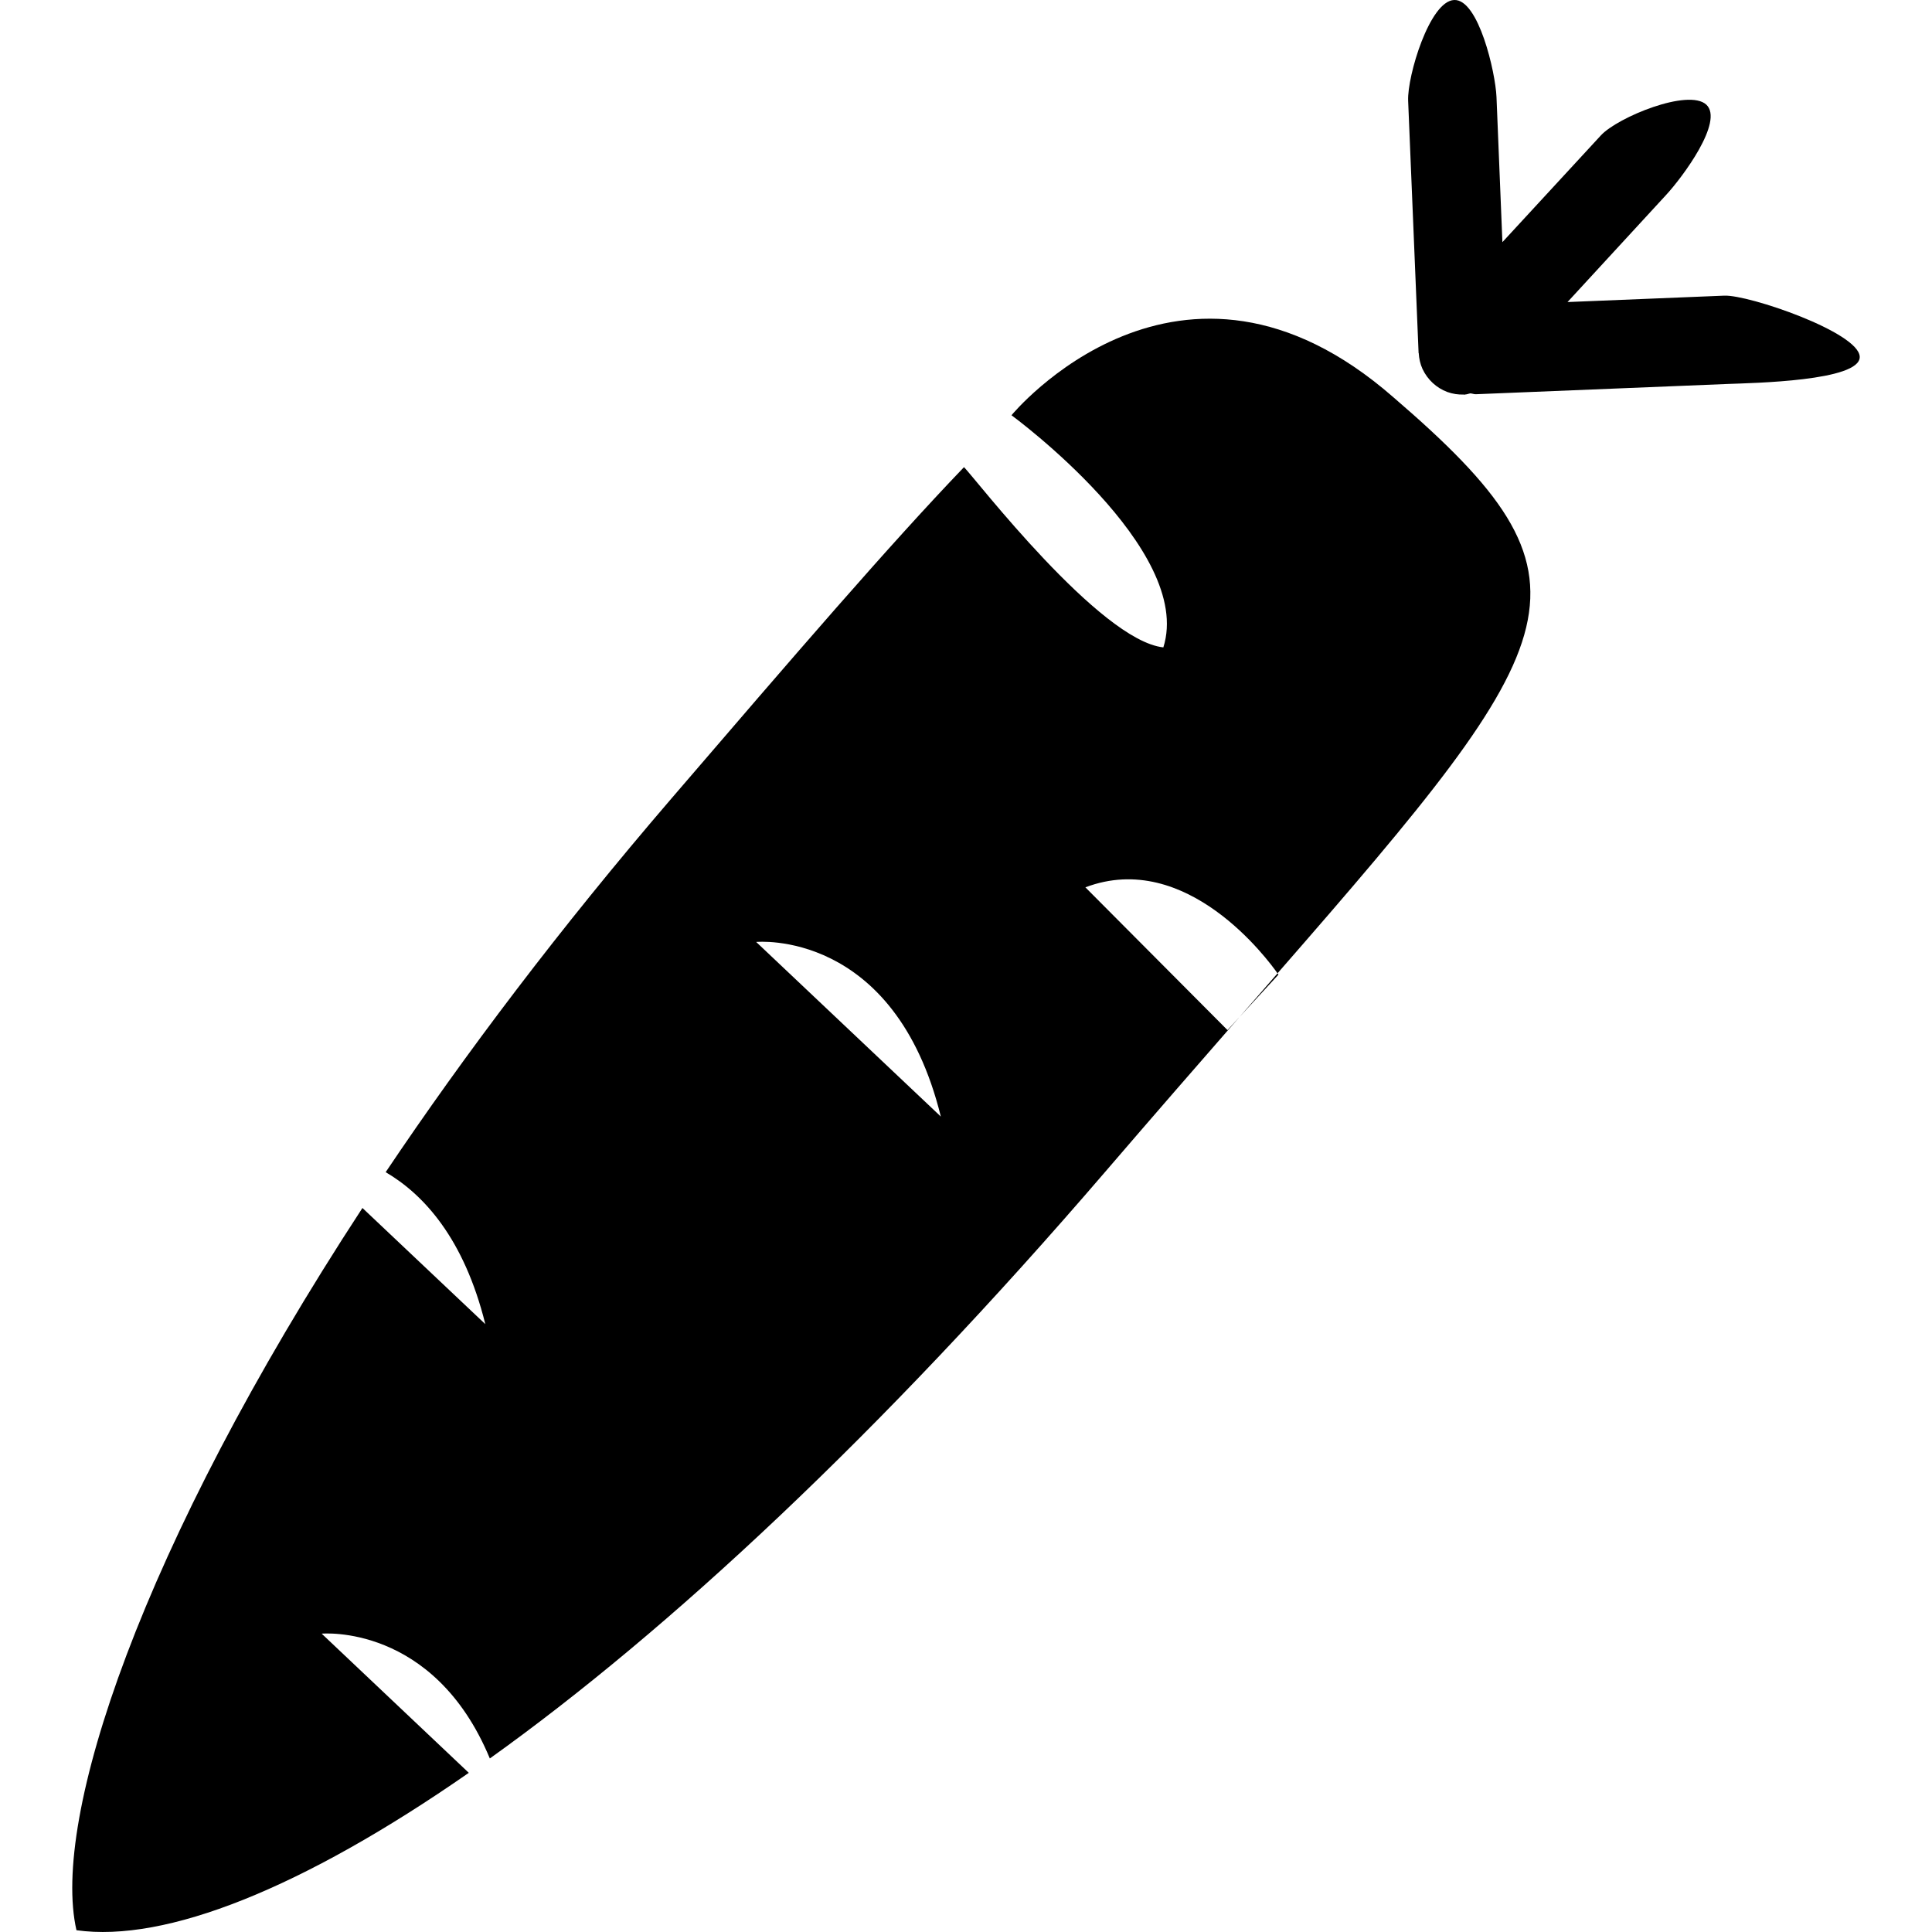
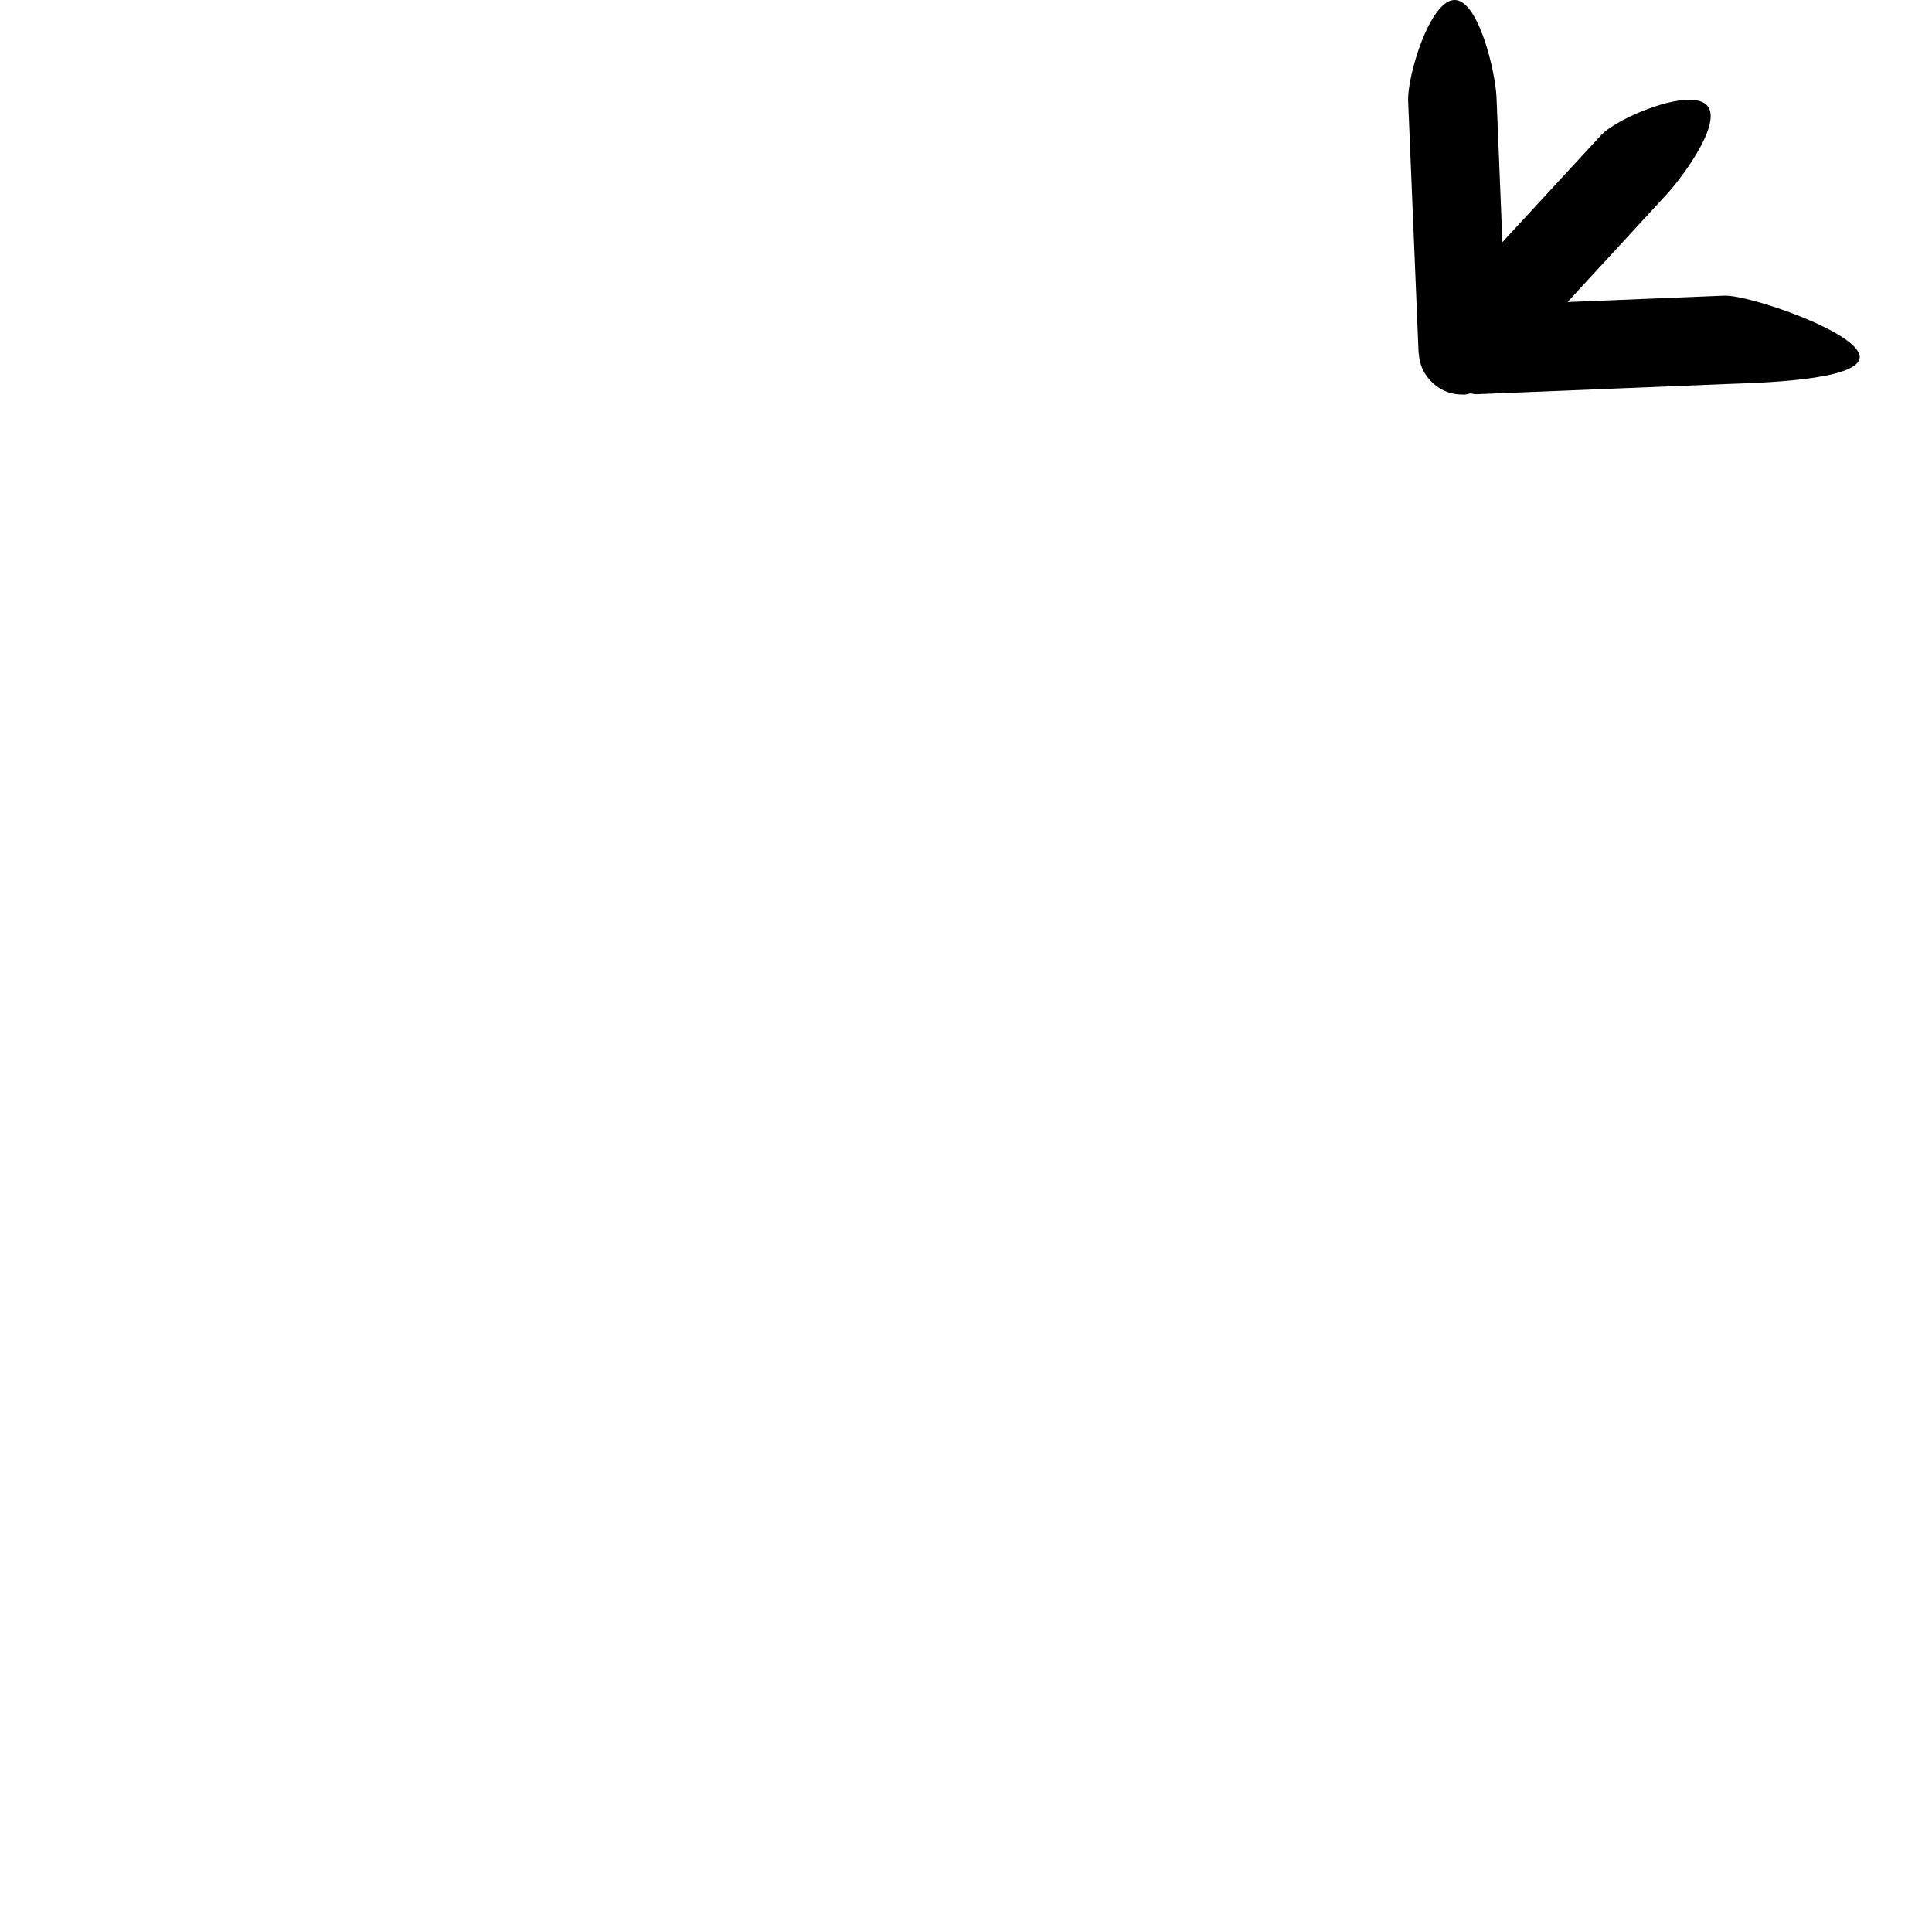
<svg xmlns="http://www.w3.org/2000/svg" fill="#000000" height="800px" width="800px" version="1.1" id="Capa_1" viewBox="0 0 35.928 35.928" xml:space="preserve">
  <g>
    <g id="b28_carrot">
-       <path d="M23.774,18.125c0,0-0.005-0.01-0.016-0.025c-0.228,0.262-0.462,0.533-0.707,0.811L23.774,18.125z" />
-       <path d="M25.912,7.388c-3.971-3.473-7.102,0.334-7.102,0.334s3.401,2.491,2.824,4.317c-1.183-0.128-3.497-3.14-3.707-3.352    c-1.406,1.466-3.147,3.493-5.445,6.167c-2.073,2.412-3.837,4.75-5.31,6.944c0.701,0.411,1.455,1.223,1.853,2.826l-2.285-2.16    c-4.13,6.317-5.791,11.363-5.318,13.431c1.655,0.233,4.194-0.771,7.296-2.927L5.982,30.38c0,0,2.082-0.194,3.127,2.321    c3.319-2.372,7.254-6.033,11.446-10.912c0.913-1.063,1.741-2.013,2.496-2.878l-0.224,0.245l-2.643-2.655    c1.885-0.714,3.403,1.358,3.573,1.599C29.24,11.815,29.887,10.803,25.912,7.388z M14.062,17.517c0,0,2.57-0.253,3.434,3.247    L14.062,17.517z" />
      <path d="M32.065,5.498L29.15,5.617l1.829-1.987c0.311-0.335,1.084-1.376,0.752-1.684c-0.334-0.307-1.65,0.236-1.959,0.57    l-1.833,1.987l-0.11-2.701C27.81,1.349,27.496-0.019,27.042,0c-0.457,0.018-0.873,1.416-0.856,1.87l0.194,4.683    c-0.004,0.004,0.001,0.009,0.003,0.013c0.006,0.103,0.028,0.203,0.071,0.297c0.094,0.198,0.258,0.351,0.462,0.427    c0.099,0.035,0.202,0.051,0.304,0.047c0.004,0.001,0.008,0.004,0.013,0.002c0.005,0.002,0.01-0.002,0.014-0.003    c0.034-0.001,0.065-0.016,0.097-0.021c0.037,0.003,0.069,0.018,0.105,0.016l4.685-0.191c0.453-0.018,2.468-0.052,2.45-0.507    C34.565,6.179,32.52,5.479,32.065,5.498z" />
    </g>
    <g id="Capa_1_212_">
	</g>
  </g>
</svg>